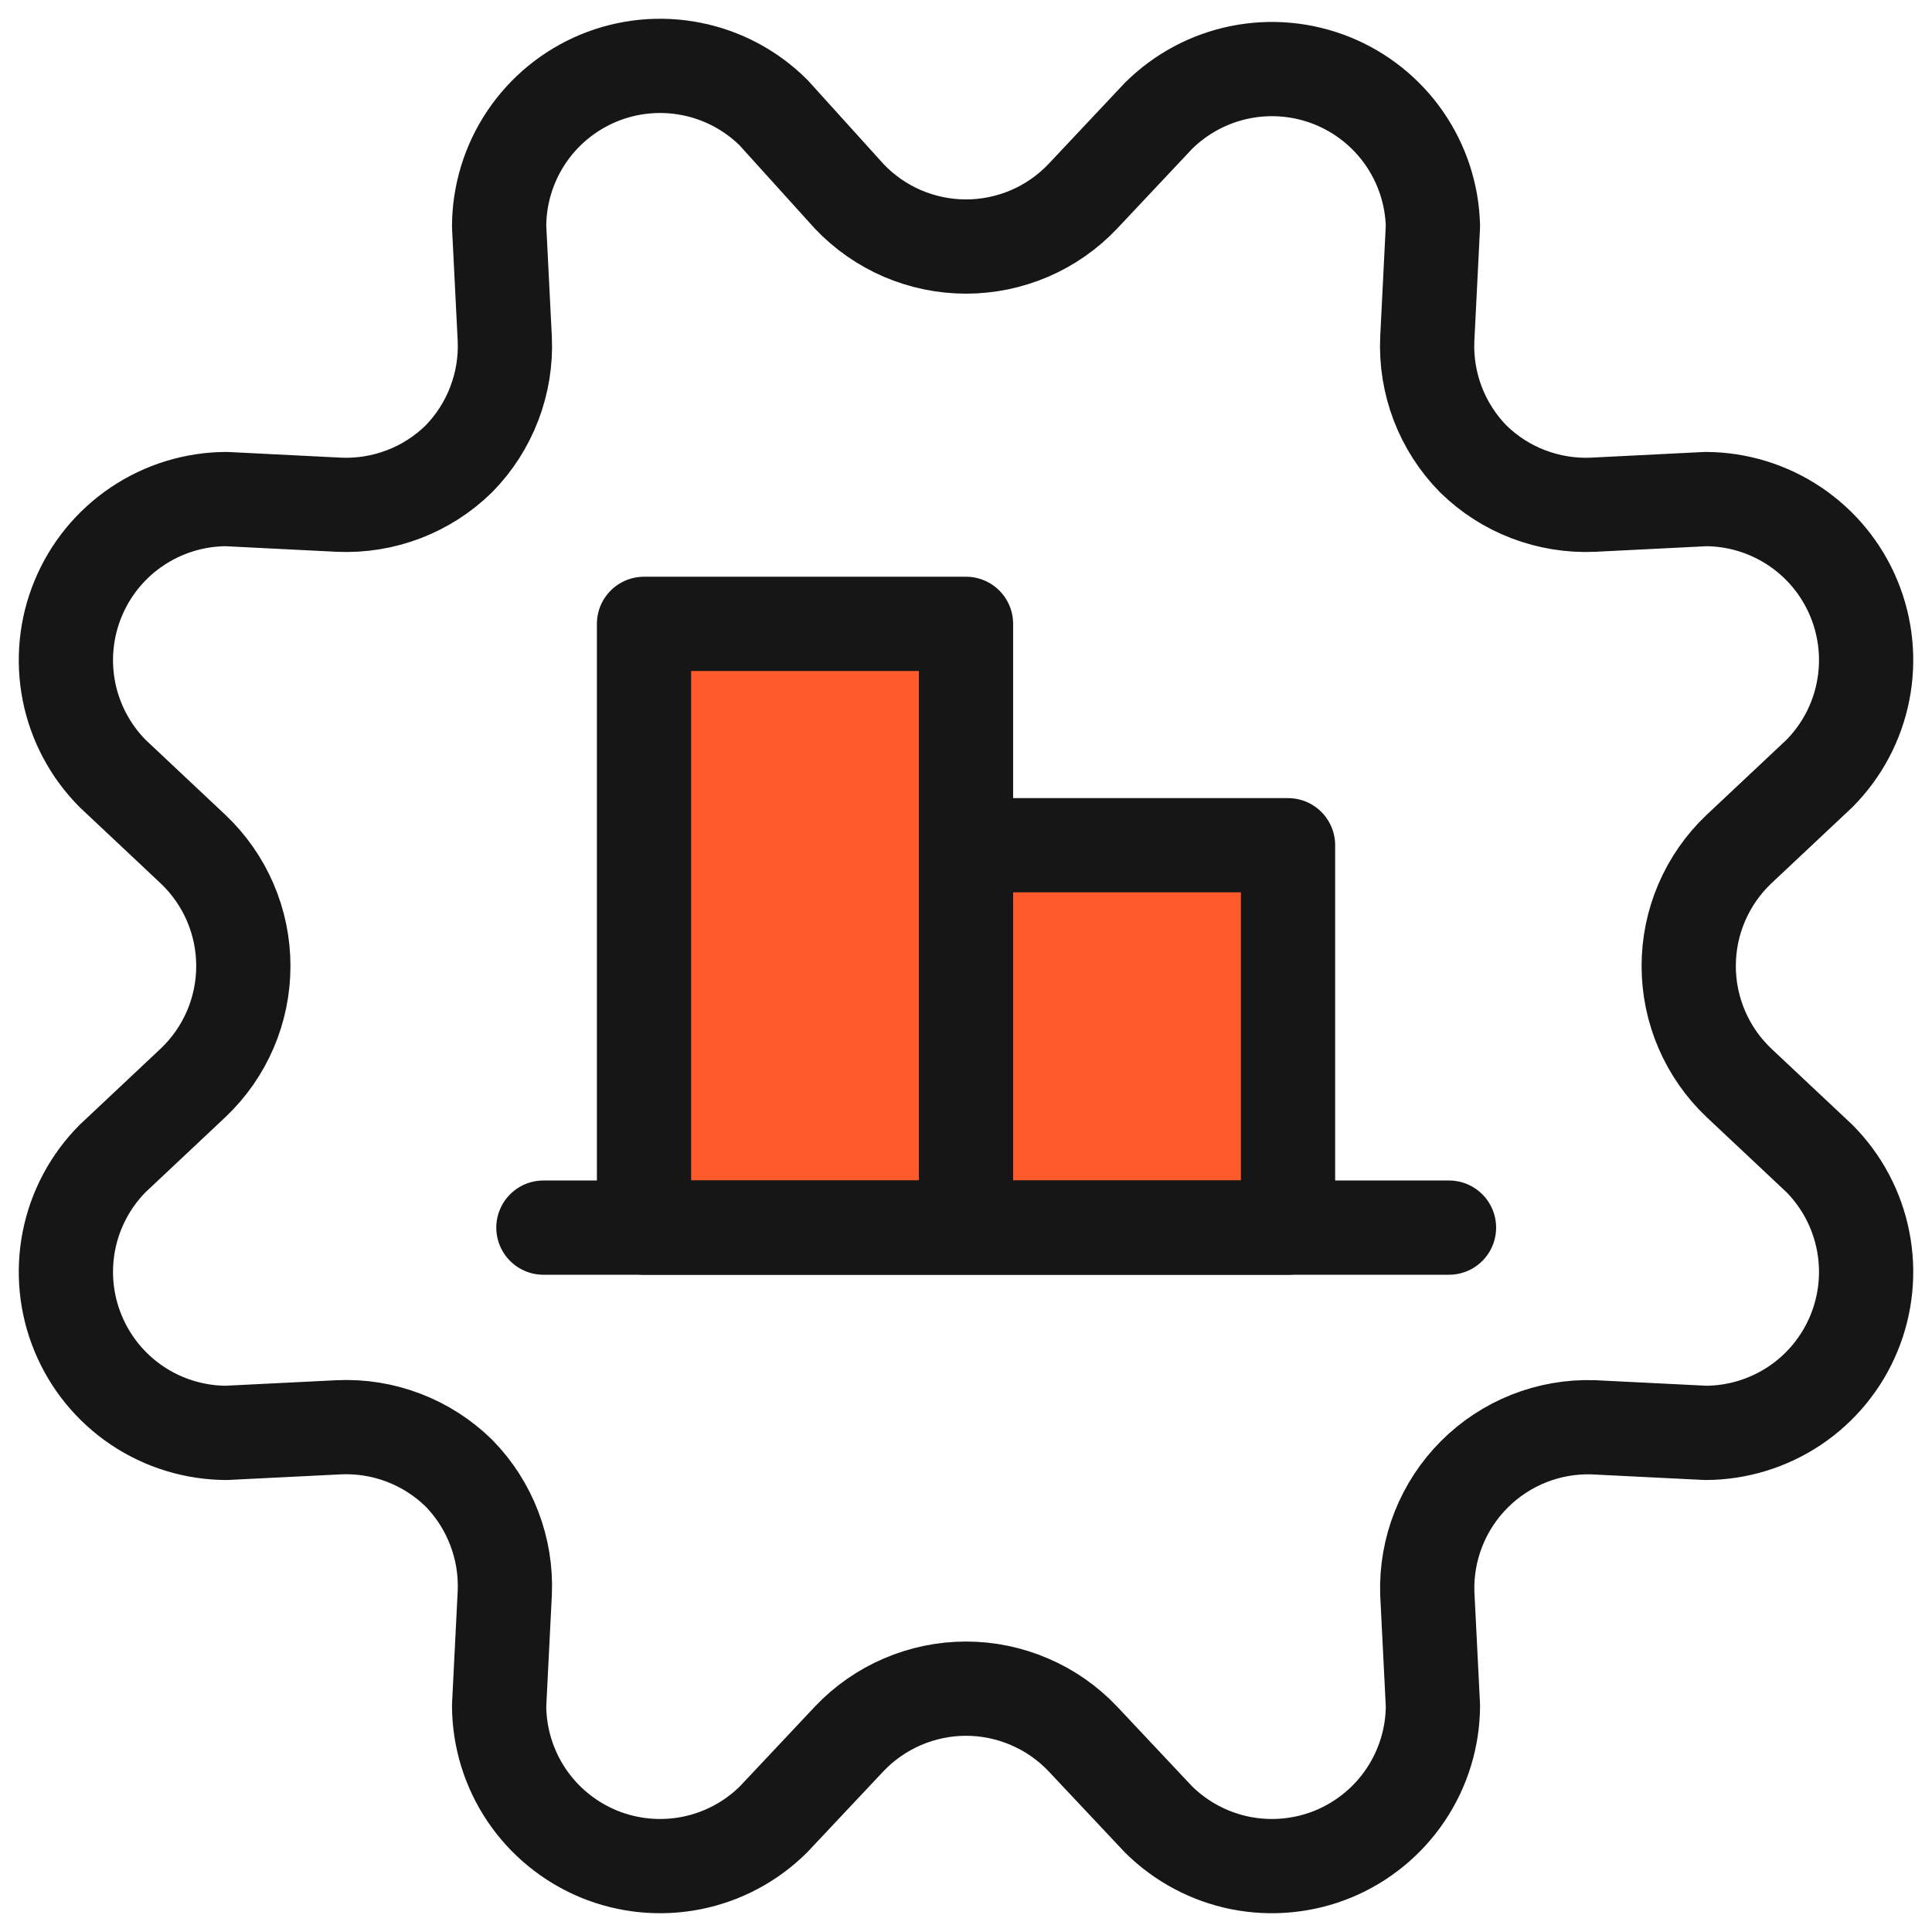
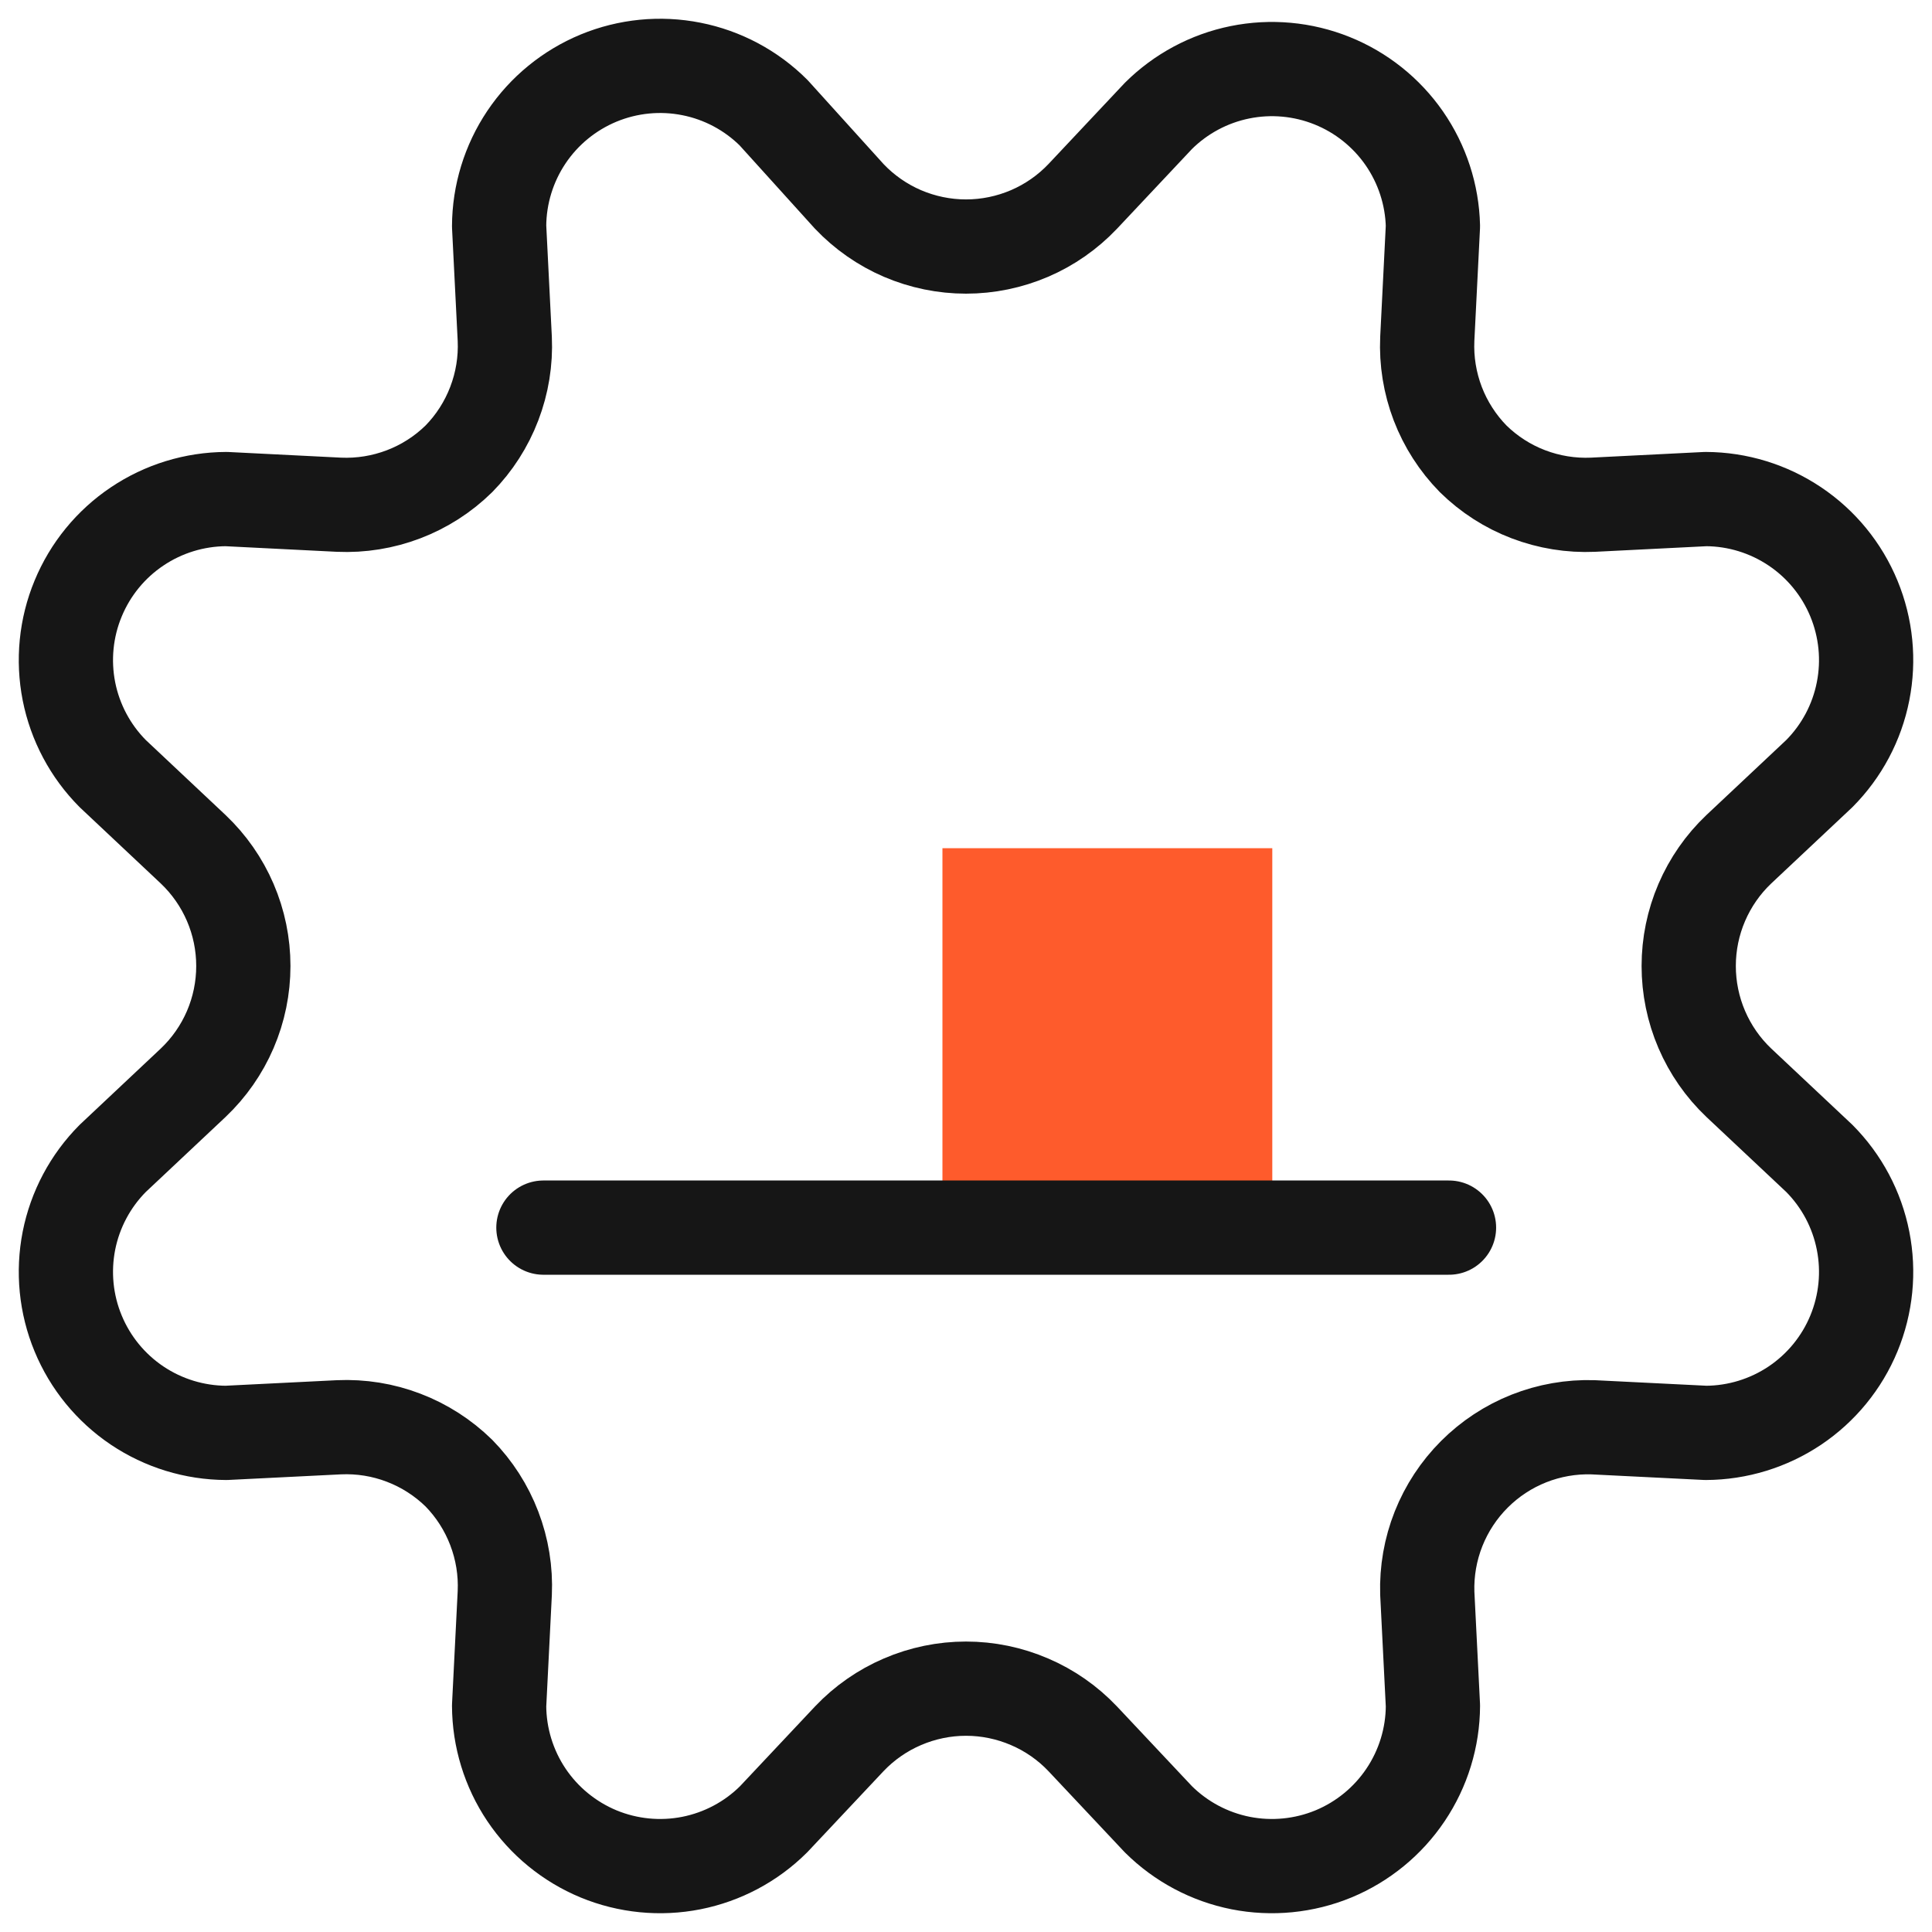
<svg xmlns="http://www.w3.org/2000/svg" width="41" height="41" viewBox="0 0 41 41" fill="none">
  <g clip-path="url(#clip0_629_107)">
-     <rect x="14" y="13" width="6" height="13" fill="#FE5B2C" />
    <rect x="20" y="18" width="7" height="8" fill="#FE5B2C" />
    <path d="M11.532 26.052H30.75M18.023 4.168C18.342 4.504 18.727 4.772 19.152 4.955C19.578 5.137 20.037 5.232 20.5 5.232C20.964 5.232 21.422 5.137 21.848 4.955C22.274 4.772 22.658 4.504 22.977 4.168L24.583 2.46C25.057 1.989 25.658 1.667 26.313 1.534C26.968 1.401 27.647 1.463 28.267 1.712C28.887 1.961 29.42 2.386 29.801 2.935C30.181 3.484 30.393 4.132 30.409 4.8L30.289 7.192C30.268 7.66 30.344 8.128 30.511 8.566C30.679 9.004 30.935 9.403 31.263 9.737C31.598 10.066 31.996 10.322 32.434 10.489C32.872 10.656 33.34 10.732 33.808 10.711L36.2 10.591C36.874 10.594 37.531 10.796 38.091 11.172C38.65 11.547 39.086 12.08 39.343 12.703C39.6 13.325 39.668 14.01 39.537 14.671C39.407 15.332 39.084 15.939 38.609 16.417L36.9 18.023C36.564 18.342 36.297 18.726 36.114 19.152C35.931 19.578 35.837 20.036 35.837 20.5C35.837 20.963 35.931 21.422 36.114 21.848C36.297 22.274 36.564 22.658 36.9 22.977L38.609 24.583C39.084 25.061 39.407 25.668 39.537 26.329C39.668 26.99 39.6 27.675 39.343 28.297C39.086 28.92 38.65 29.452 38.091 29.828C37.531 30.203 36.874 30.405 36.2 30.408L33.808 30.289C33.342 30.274 32.878 30.356 32.445 30.527C32.011 30.699 31.618 30.958 31.288 31.288C30.959 31.617 30.7 32.011 30.528 32.444C30.356 32.878 30.275 33.342 30.289 33.808L30.409 36.199C30.406 36.873 30.204 37.531 29.828 38.09C29.453 38.649 28.92 39.085 28.298 39.343C27.675 39.6 26.99 39.667 26.329 39.537C25.669 39.406 25.061 39.083 24.583 38.608L22.977 36.9C22.658 36.564 22.274 36.296 21.848 36.114C21.422 35.931 20.964 35.836 20.5 35.836C20.037 35.836 19.578 35.931 19.152 36.114C18.727 36.296 18.342 36.564 18.023 36.9L16.417 38.608C15.94 39.083 15.332 39.406 14.671 39.537C14.01 39.667 13.326 39.6 12.703 39.343C12.081 39.085 11.548 38.649 11.172 38.09C10.797 37.531 10.595 36.873 10.592 36.199L10.712 33.808C10.733 33.339 10.657 32.872 10.489 32.434C10.322 31.996 10.066 31.597 9.738 31.262C9.403 30.934 9.004 30.678 8.566 30.511C8.129 30.343 7.661 30.268 7.192 30.289L4.801 30.408C4.127 30.405 3.469 30.203 2.91 29.828C2.351 29.452 1.915 28.92 1.658 28.297C1.4 27.675 1.333 26.99 1.463 26.329C1.594 25.668 1.917 25.061 2.392 24.583L4.1 22.977C4.436 22.658 4.704 22.274 4.887 21.848C5.07 21.422 5.164 20.963 5.164 20.5C5.164 20.036 5.07 19.578 4.887 19.152C4.704 18.726 4.436 18.342 4.1 18.023L2.392 16.417C1.917 15.939 1.594 15.332 1.463 14.671C1.333 14.01 1.4 13.325 1.658 12.703C1.915 12.08 2.351 11.547 2.91 11.172C3.469 10.796 4.127 10.594 4.801 10.591L7.192 10.711C7.661 10.732 8.129 10.656 8.566 10.489C9.004 10.322 9.403 10.066 9.738 9.737C10.066 9.403 10.322 9.004 10.489 8.566C10.657 8.128 10.733 7.66 10.712 7.192L10.592 4.8C10.595 4.127 10.797 3.469 11.172 2.91C11.548 2.35 12.081 1.915 12.703 1.657C13.326 1.4 14.01 1.332 14.671 1.463C15.332 1.593 15.94 1.917 16.417 2.392L18.023 4.168Z" stroke="#161616" stroke-width="2" stroke-linecap="round" stroke-linejoin="round" />
-     <path d="M20.5 26.052V13.239H13.667V26.052H20.5ZM20.5 26.052H27.334V17.937H20.5V26.052Z" stroke="#161616" stroke-width="2" stroke-linecap="round" stroke-linejoin="round" />
  </g>
  <defs>
    <clipPath id="clip0_629_107">
      <rect width="41" height="41" fill="white" />
    </clipPath>
  </defs>
</svg>